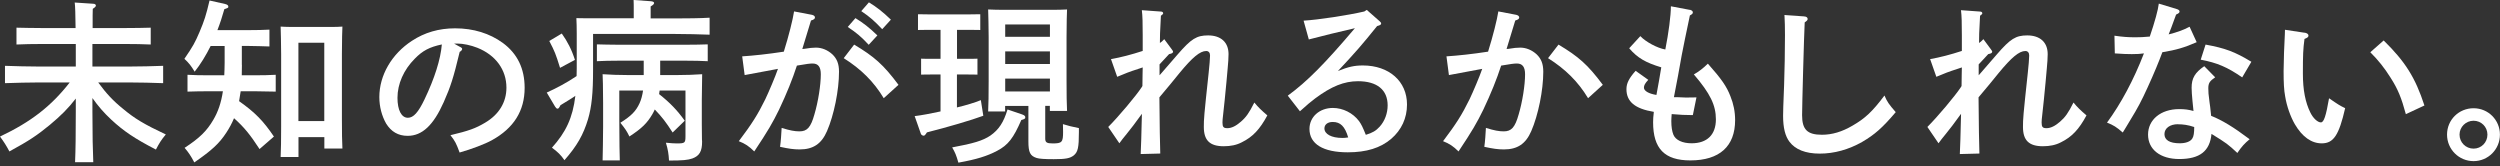
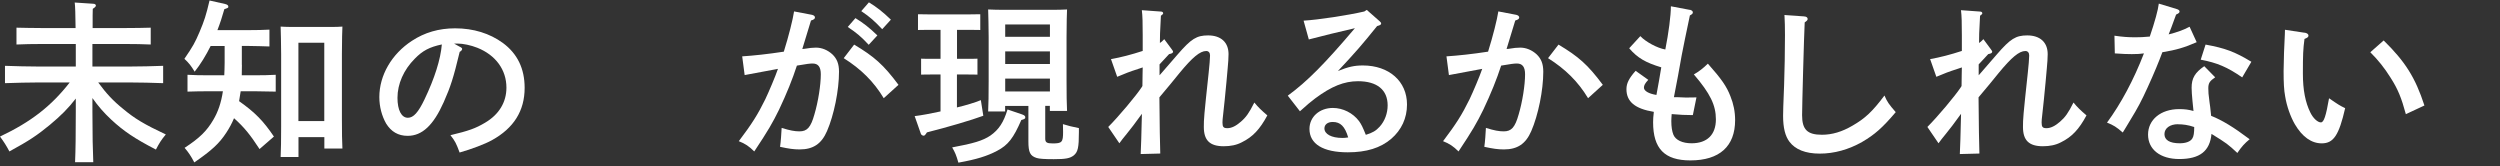
<svg xmlns="http://www.w3.org/2000/svg" width="346" height="23" viewBox="0 0 346 23" fill="none" preserveAspectRatio="xMinYMid meet">
  <rect x="0" y="0" width="346" height="23" fill="#333333" stroke="none" />
  <path d="M13.59 11.41C14.69 12.92 15.68 13.98 17.05 15.08C18.63 16.4 19.93 17.19 22.95 18.61C22.37 19.28 22.01 19.86 21.58 20.7C18.65 19.19 17.09 18.13 15.41 16.57C14.38 15.61 13.59 14.7 12.79 13.57V15.44C12.79 18.58 12.84 20.91 12.91 22.45H10.39C10.46 20.89 10.49 18.54 10.49 15.44V13.64C9.43 15.01 8.45 15.99 6.89 17.29C5.11 18.75 4.06 19.45 1.3 20.96C0.87 20.14 0.53 19.62 0 18.9C4.3 16.86 7.08 14.7 9.65 11.41H5.47C4.15 11.41 1.99 11.46 0.69 11.51V9.11C1.94 9.16 4.1 9.21 5.47 9.21H10.49V6.09H5.64C4.63 6.09 3.29 6.11 2.28 6.16V3.83C3.22 3.85 4.58 3.88 5.64 3.88H10.46C10.44 2.03 10.41 0.83 10.34 0.35L12.91 0.52C13.13 0.52 13.27 0.64 13.27 0.76C13.27 0.9 13.15 1.02 12.84 1.22C12.82 1.82 12.82 1.99 12.82 3.88H17.52C18.48 3.88 20.04 3.86 20.86 3.83V6.16C19.97 6.11 18.44 6.09 17.52 6.09H12.79V9.21H17.78C19.29 9.21 21.36 9.16 22.58 9.11V11.51C21.31 11.46 19.24 11.41 17.78 11.41H13.58H13.59Z" fill="white" />
  <path d="M33.48 8.98C33.48 9.48 33.48 9.96 33.46 10.42H35.28C36.22 10.42 37.44 10.4 38.16 10.35V12.68C37.44 12.66 36.07 12.63 35.28 12.63H33.31L33.09 14C35.32 15.58 36.45 16.74 37.91 18.9L35.92 20.63C34.62 18.64 33.83 17.65 32.39 16.36C32.1 17.06 31.74 17.73 31.31 18.38C30.33 19.87 29.32 20.8 26.89 22.48C26.46 21.64 26.07 21.06 25.55 20.46C27.64 19.09 28.62 18.13 29.53 16.57C30.18 15.47 30.61 14.22 30.85 12.63H28.81C28.02 12.63 26.67 12.65 25.95 12.68V10.35C26.67 10.4 27.89 10.42 28.81 10.42H31.04C31.06 9.87 31.09 9.29 31.09 8.67V6.37H29.15C28.48 7.71 27.76 8.89 26.94 9.92C26.46 9.13 26.15 8.72 25.52 8.14C26.72 6.39 26.98 5.91 27.61 4.44C28.28 2.86 28.52 2.11 29 0.07L31.14 0.55C31.45 0.62 31.6 0.74 31.6 0.91C31.6 1.08 31.6 1.08 31.05 1.27C30.76 2.3 30.45 3.26 30.09 4.17H34.41C35.35 4.17 36.57 4.15 37.29 4.1V6.43C36.55 6.41 35.2 6.36 34.41 6.36H33.47V8.98H33.48ZM41.31 21.73H38.84C38.89 20.77 38.91 19.38 38.91 17.53V7.5C38.91 6.06 38.86 4.45 38.84 3.68C39.27 3.7 39.68 3.73 40.26 3.73H45.97C46.52 3.73 46.93 3.71 47.39 3.68C47.357 4.193 47.333 5.467 47.32 7.5V16.36C47.32 18.26 47.34 19.67 47.39 20.56H44.89V18.98H41.31V21.74V21.73ZM44.88 16.76V5.91H41.3V16.76H44.88Z" fill="white" />
-   <path d="M63.67 6.48C63.86 6.58 63.96 6.67 63.96 6.77C63.96 6.91 63.84 7.06 63.62 7.18C62.76 10.76 62.37 11.98 61.41 14.14C59.99 17.33 58.43 18.8 56.42 18.8C55.1 18.8 54.14 18.22 53.44 17.1C52.84 16.04 52.5 14.77 52.5 13.43C52.5 10.43 54.2 7.48 57.01 5.65C58.76 4.5 60.73 3.92 62.99 3.92C65.53 3.92 67.77 4.62 69.59 5.94C71.61 7.43 72.61 9.49 72.61 12.16C72.61 15.33 71.12 17.73 68.07 19.41C67.11 19.94 65.29 20.63 63.61 21.11C63.15 19.86 62.99 19.53 62.34 18.71C64.86 18.11 65.82 17.77 67.14 16.98C69.06 15.85 70.09 14.15 70.09 12.13C70.09 9.66 68.6 7.62 66.06 6.61C65.15 6.25 64.09 6.03 63.32 6.03H62.84L63.66 6.49L63.67 6.48ZM57.41 8.12C55.87 9.66 55.01 11.62 55.01 13.54C55.01 15.24 55.56 16.3 56.45 16.3C57.22 16.3 57.89 15.56 58.75 13.76C60.14 10.86 60.98 8.22 61.15 6.15C59.45 6.51 58.49 7.01 57.41 8.12Z" fill="white" />
-   <path d="M87.71 1.54C87.71 0.89 87.71 0.36 87.69 0L90.07 0.17C90.36 0.19 90.53 0.29 90.53 0.41C90.53 0.55 90.39 0.7 90.05 0.89V2.55H93.43C94.92 2.55 96.98 2.53 98.21 2.45V4.8C96.99 4.75 94.83 4.7 93.43 4.7H82.08V9.69C82.08 12.88 81.89 14.78 81.38 16.51C80.73 18.65 79.87 20.18 78.12 22.17C77.62 21.45 77.21 21.04 76.39 20.44C78.31 18.3 79.27 16.31 79.63 13.26C79.32 13.5 78.55 13.96 77.57 14.56C77.38 14.92 77.31 15.04 77.16 15.04C77.04 15.04 76.94 14.94 76.82 14.75L75.67 12.81C77.11 12.16 78.48 11.42 79.8 10.53C79.82 10.19 79.82 9.86 79.82 9.52V4.62C79.82 3.9 79.8 2.96 79.77 2.51C80.56 2.53 81.38 2.53 82.41 2.53H87.71V1.52V1.54ZM77.75 4.64C78.54 5.74 79.14 6.92 79.57 8.29L77.51 9.39C76.89 7.4 76.79 7.16 76.02 5.67L77.75 4.64ZM91.24 13.04C92.73 14.22 93.74 15.27 94.77 16.71L93.09 18.34C92.18 16.92 91.63 16.2 90.62 15.15C90.52 15.39 90.4 15.61 90.28 15.82C89.56 17.04 88.84 17.76 87.11 18.89C86.75 18.15 86.56 17.86 85.86 16.99C87.35 16.05 88 15.41 88.52 14.28C88.76 13.75 88.9 13.18 89 12.53H85.71V16.56C85.723 19.647 85.747 21.527 85.78 22.2H83.4C83.42 21.26 83.47 19.03 83.47 17.54V14.23C83.457 12.037 83.433 10.717 83.4 10.27C84.34 10.34 85.73 10.39 87 10.39H89.09V8.4H85.47C84.68 8.4 83.33 8.42 82.61 8.47V6.14C83.33 6.16 84.55 6.19 85.47 6.19H95.07C96.01 6.19 97.23 6.17 97.95 6.14V8.47C97.21 8.42 95.86 8.4 95.07 8.4H91.37V10.39H93.63C94.9 10.39 96.27 10.34 97.18 10.27C97.167 10.637 97.15 11.82 97.13 13.82V17.2C97.13 17.82 97.15 19.02 97.15 19.29C97.15 19.36 97.17 19.41 97.17 19.6C97.17 20.94 96.81 21.57 95.83 21.93C95.21 22.15 94.49 22.22 92.59 22.22C92.54 21.31 92.45 20.71 92.16 19.75C92.9 19.82 93.24 19.85 93.67 19.85C94.8 19.85 94.87 19.78 94.87 18.84V12.53H91.29L91.22 13.03L91.24 13.04Z" fill="white" />
+   <path d="M63.67 6.48C63.86 6.58 63.96 6.67 63.96 6.77C63.96 6.91 63.84 7.06 63.62 7.18C62.76 10.76 62.37 11.98 61.41 14.14C59.99 17.33 58.43 18.8 56.42 18.8C55.1 18.8 54.14 18.22 53.44 17.1C52.84 16.04 52.5 14.77 52.5 13.43C52.5 10.43 54.2 7.48 57.01 5.65C58.76 4.5 60.73 3.92 62.99 3.92C65.53 3.92 67.77 4.62 69.59 5.94C71.61 7.43 72.61 9.49 72.61 12.16C72.61 15.33 71.12 17.73 68.07 19.41C67.11 19.94 65.29 20.63 63.61 21.11C63.15 19.86 62.99 19.53 62.34 18.71C64.86 18.11 65.82 17.77 67.14 16.98C69.06 15.85 70.09 14.15 70.09 12.13C70.09 9.66 68.6 7.62 66.06 6.61C65.15 6.25 64.09 6.03 63.32 6.03H62.84L63.66 6.49L63.67 6.48M57.41 8.12C55.87 9.66 55.01 11.62 55.01 13.54C55.01 15.24 55.56 16.3 56.45 16.3C57.22 16.3 57.89 15.56 58.75 13.76C60.14 10.86 60.98 8.22 61.15 6.15C59.45 6.51 58.49 7.01 57.41 8.12Z" fill="white" />
  <path d="M112.43 2.07C112.65 2.12 112.79 2.26 112.79 2.41C112.79 2.6 112.65 2.72 112.24 2.84C111.693 4.667 111.293 5.98 111.04 6.78C111.14 6.78 111.16 6.78 111.3 6.76C112 6.64 112.5 6.59 112.93 6.59C113.75 6.59 114.56 6.93 115.21 7.53C115.83 8.13 116.12 8.83 116.12 9.93C116.12 12.5 115.42 15.93 114.46 18.14C113.69 19.92 112.54 20.68 110.67 20.68C109.83 20.68 109.16 20.58 107.96 20.32C108.06 19.67 108.15 18.38 108.18 17.7C109.33 18.06 109.98 18.18 110.65 18.18C111.71 18.18 112.21 17.63 112.71 15.85C113.24 14.07 113.6 11.75 113.6 10.28C113.6 9.27 113.24 8.79 112.47 8.79C112.09 8.79 111.68 8.84 110.29 9.08C109.67 10.98 108.9 12.9 107.82 15.18C106.91 17.03 106.33 18.04 104.39 20.96C103.67 20.24 103.12 19.88 102.25 19.54C104.05 17.16 104.87 15.87 105.92 13.73C106.4 12.72 107.31 10.59 107.67 9.53C106.25 9.79 104.69 10.08 103.06 10.39L102.72 7.8C104.28 7.7 106.27 7.49 108.48 7.15C109.15 5.01 109.73 2.71 109.9 1.58L112.42 2.06L112.43 2.07ZM118.21 6.17C120.99 7.83 122.27 8.95 124.35 11.74L122.31 13.59C120.92 11.29 119.17 9.56 116.77 8.05L118.21 6.18V6.17ZM118.38 2.5C119.51 3.2 120.25 3.77 121.43 4.9L120.23 6.2C119.13 5.02 118.57 4.57 117.33 3.73L118.39 2.51L118.38 2.5ZM120.25 0.32C121.38 1.02 122.12 1.59 123.3 2.72L122.1 4.04C120.97 2.86 120.44 2.38 119.2 1.54L120.26 0.32H120.25Z" fill="white" />
  <path d="M132.44 8.14H133.86C134.32 8.14 134.92 8.14 135.28 8.12V10.33C134.92 10.31 134.32 10.31 133.86 10.31H132.44V14.87C133.74 14.56 134.91 14.2 135.75 13.86L136.09 16.02C134.48 16.62 131.15 17.6 128.29 18.32C128.05 18.7 127.95 18.78 127.83 18.78C127.69 18.78 127.49 18.66 127.45 18.52L126.59 16.07C127.57 15.95 128.85 15.71 130.17 15.42V10.31H128.9C128.44 10.31 127.84 10.31 127.48 10.33V8.12C127.84 8.14 128.44 8.14 128.9 8.14H130.17V4.13H128.47L127.05 4.15V1.97L128.47 1.99H134.23L135.67 1.97V4.15L134.23 4.13H132.45V8.14H132.44ZM141.49 15.85C141.78 15.95 141.9 16.07 141.9 16.23C141.9 16.42 141.8 16.49 141.35 16.61C140.25 19.13 139.53 20.07 137.99 20.88C136.62 21.6 135.16 22.06 132.64 22.51C132.35 21.48 132.18 21.09 131.78 20.4C134.76 19.85 136.03 19.46 137.06 18.77C138.24 17.95 138.91 16.92 139.44 15.15L141.5 15.85H141.49ZM144.66 14.67V19.18C144.66 19.71 144.88 19.85 145.69 19.85C146.99 19.85 147.13 19.68 147.13 18.24C147.13 18.02 147.13 17.76 147.11 17.18C147.703 17.373 148.44 17.557 149.32 17.73V18.26C149.32 20.44 149.18 21.02 148.62 21.5C148.09 21.91 147.52 22.03 145.84 22.03C144.57 22.03 143.82 21.98 143.46 21.86C142.57 21.57 142.33 21.09 142.33 19.56V14.66H139.11V15.43H136.76C136.81 14.47 136.83 13.08 136.83 11.23V5.13C136.83 3.69 136.78 2.08 136.76 1.31C137.38 1.33 137.96 1.36 138.8 1.36H145.64C146.46 1.36 147.03 1.34 147.68 1.31C147.647 1.823 147.623 3.097 147.61 5.13V11.13C147.61 13.05 147.63 14.44 147.68 15.35H145.3V14.65H144.65L144.66 14.67ZM145.31 3.39H139.12V5.09H145.31V3.39ZM145.31 7.11H139.12V8.86H145.31V7.11ZM145.31 10.88H139.12V12.66H145.31V10.88Z" fill="white" />
  <path d="M160.5 10.4C160.853 9.987 161.687 9.027 163 7.52C164.87 5.36 165.62 4.9 167.2 4.9C168.98 4.9 170.03 5.86 170.03 7.49C170.03 8.04 169.98 8.71 169.91 9.46C169.86 10.06 169.79 10.68 169.74 11.36C169.593 12.96 169.417 14.68 169.21 16.52L169.19 16.95C169.19 17.57 169.33 17.74 169.86 17.74C170.44 17.74 171.04 17.45 171.73 16.85C172.45 16.23 172.88 15.63 173.6 14.19C174.15 14.86 174.56 15.25 175.4 15.97C174.37 17.89 173.38 18.95 171.87 19.69C171.15 20.07 170.33 20.24 169.37 20.24C167.43 20.24 166.61 19.42 166.61 17.57C166.61 16.44 166.63 16.11 167.28 10.06C167.38 9.29 167.47 7.95 167.47 7.68C167.47 7.3 167.28 7.06 166.94 7.06C166.08 7.06 165.02 7.95 163.24 10.11C162.21 11.38 161.92 11.74 160.46 13.47C160.493 17.343 160.533 19.937 160.58 21.25L157.87 21.32C157.917 20.507 157.973 18.65 158.04 15.75C157.13 17.02 156.46 17.89 155.95 18.51C155.42 19.16 155.25 19.37 154.92 19.83L153.38 17.57C154.8 16.15 157.24 13.25 158.01 12.07L158.11 11.9C158.13 11.23 158.13 10.7 158.13 10.36C158.13 10.02 158.15 9.66 158.15 9.33C157.96 9.4 157.91 9.4 157.5 9.55C156.37 9.91 155.7 10.17 154.62 10.63L153.76 8.18C155.13 7.94 156.59 7.56 158.15 7.05V4.87C158.15 3.19 158.13 2.18 158.03 1.41L160.67 1.6C160.86 1.6 160.98 1.7 160.98 1.84C160.98 1.94 160.93 1.98 160.67 2.18L160.55 4.63C160.53 5.3 160.53 5.73 160.53 5.95C160.77 5.78 160.87 5.71 161.13 5.42L162.16 6.81C162.3 7.03 162.35 7.05 162.35 7.15C162.35 7.32 162.21 7.41 161.8 7.49C161.64 7.663 161.343 7.983 160.91 8.45C160.67 8.723 160.527 8.877 160.48 8.91V10.4H160.5Z" fill="white" />
  <path d="M180.4 2.86C182.46 2.74 186.52 2.12 188.82 1.59L189.16 1.37L190.91 2.91C191.1 3.08 191.15 3.15 191.15 3.25C191.15 3.39 191.03 3.47 190.81 3.54L190.59 3.61C188.55 6.15 187.52 7.33 185.17 9.83C186.59 9.25 187.43 9.06 188.63 9.06C192.23 9.06 194.73 11.24 194.73 14.46C194.73 16.36 193.96 17.99 192.55 19.21C191.06 20.48 189.12 21.08 186.53 21.08C183.12 21.08 181.23 19.93 181.23 17.84C181.23 16.18 182.62 14.94 184.47 14.94C185.86 14.94 187.25 15.64 188.09 16.76C188.43 17.24 188.59 17.58 189.03 18.66C189.97 18.37 190.42 18.11 190.95 17.53C191.65 16.76 192.05 15.68 192.05 14.58C192.05 12.44 190.59 11.24 187.95 11.24C186.03 11.24 184.28 11.94 182.02 13.62C181.4 14.1 180.94 14.46 179.91 15.4L178.23 13.24C180.92 11.27 183.32 8.85 187.52 3.9C185.6 4.36 185.31 4.43 184.18 4.69L182.84 5.03C182.43 5.13 181.45 5.37 181.14 5.46L180.42 2.87L180.4 2.86ZM184.45 16.88C183.75 16.88 183.3 17.24 183.3 17.77C183.3 18.56 184.28 19.09 185.77 19.09C186.06 19.09 186.08 19.09 186.59 19.02C186.13 17.48 185.51 16.88 184.45 16.88Z" fill="white" />
  <path d="M209.9 2.07C210.12 2.12 210.26 2.26 210.26 2.41C210.26 2.6 210.12 2.72 209.71 2.84C209.163 4.667 208.763 5.98 208.51 6.78C208.61 6.78 208.63 6.78 208.77 6.76C209.47 6.64 209.97 6.59 210.4 6.59C211.22 6.59 212.03 6.93 212.68 7.53C213.3 8.13 213.59 8.83 213.59 9.93C213.59 12.5 212.89 15.93 211.93 18.14C211.16 19.92 210.01 20.68 208.14 20.68C207.3 20.68 206.63 20.58 205.43 20.32C205.53 19.67 205.62 18.38 205.65 17.7C206.8 18.06 207.45 18.18 208.12 18.18C209.18 18.18 209.68 17.63 210.18 15.85C210.71 14.07 211.07 11.75 211.07 10.28C211.07 9.27 210.71 8.79 209.94 8.79C209.56 8.79 209.15 8.84 207.76 9.08C207.14 10.98 206.37 12.9 205.29 15.18C204.38 17.03 203.8 18.04 201.86 20.96C201.14 20.24 200.59 19.88 199.72 19.54C201.52 17.16 202.34 15.87 203.39 13.73C203.87 12.72 204.78 10.59 205.14 9.53C203.72 9.79 202.16 10.08 200.53 10.39L200.19 7.8C201.75 7.7 203.74 7.49 205.95 7.15C206.62 5.01 207.2 2.71 207.37 1.58L209.89 2.06L209.9 2.07ZM215.69 6.17C218.47 7.83 219.75 8.95 221.83 11.74L219.79 13.59C218.4 11.29 216.65 9.56 214.25 8.05L215.69 6.18V6.17Z" fill="white" />
  <path d="M233.88 1.35C234.14 1.42 234.29 1.54 234.29 1.71C234.29 1.88 234.19 1.97 233.88 2.14C233.3 4.85 233.02 6.27 232.75 7.64C232.337 9.973 232.057 11.493 231.91 12.2C231.817 12.713 231.737 13.13 231.67 13.45H232.13C232.83 13.47 233.28 13.5 233.33 13.5C233.57 13.5 234.057 13.493 234.79 13.48L234.29 15.93C233.04 15.91 232.73 15.91 231.36 15.79C231.34 16.17 231.31 16.39 231.31 16.75C231.31 17.57 231.41 18.17 231.6 18.65C231.91 19.39 232.85 19.83 234.12 19.83C236.28 19.83 237.48 18.63 237.48 16.52C237.48 14.55 236.69 12.94 234.43 10.3C235.15 9.89 235.7 9.46 236.37 8.81C238.27 10.95 238.96 11.95 239.49 13.32C239.92 14.38 240.14 15.46 240.14 16.63C240.14 20.25 237.98 22.2 233.95 22.2C230.37 22.2 228.79 20.57 228.79 16.92C228.79 16.58 228.81 16.1 228.89 15.48C226.27 15.05 225.1 14.06 225.1 12.34C225.1 11.52 225.46 10.83 226.37 9.8L228.12 11.05C227.66 11.55 227.52 11.82 227.52 12.13C227.52 12.59 228.19 12.97 229.25 13.14C229.42 12.25 229.8 10.12 229.92 9.32C227.76 8.67 226.63 8.02 225.48 6.68L227.02 5C227.76 5.79 229.37 6.66 230.48 6.85C230.94 4.55 231.25 2.15 231.25 0.87L233.89 1.37L233.88 1.35Z" fill="white" />
  <path d="M249.72 2.28C249.98 2.28 250.18 2.42 250.18 2.62C250.18 2.79 250.08 2.88 249.77 3.1C249.67 5.07 249.41 14.69 249.41 15.94C249.41 17.93 250.13 18.65 252.15 18.65C253.57 18.65 254.93 18.24 256.37 17.4C258.12 16.39 259.11 15.48 260.81 13.22C261.19 14.11 261.43 14.44 262.37 15.52C260.52 17.7 259.44 18.64 257.71 19.65C255.84 20.71 253.85 21.26 251.85 21.26C249.85 21.26 248.47 20.68 247.67 19.63C247.07 18.84 246.78 17.69 246.78 16.03C246.78 15.38 246.8 14.83 246.92 11.76C246.99 9.65 247.04 7.27 247.04 4.87C247.04 3.79 247.02 2.93 246.97 2.08L249.71 2.27L249.72 2.28Z" fill="white" />
  <path d="M273.87 10.4C274.223 9.987 275.057 9.027 276.37 7.52C278.24 5.36 278.99 4.9 280.57 4.9C282.35 4.9 283.4 5.86 283.4 7.49C283.4 8.04 283.35 8.71 283.28 9.46C283.23 10.06 283.16 10.68 283.11 11.36C282.963 12.96 282.787 14.68 282.58 16.52L282.56 16.95C282.56 17.57 282.7 17.74 283.23 17.74C283.81 17.74 284.41 17.45 285.1 16.85C285.82 16.23 286.25 15.63 286.97 14.19C287.52 14.86 287.93 15.25 288.77 15.97C287.74 17.89 286.75 18.95 285.24 19.69C284.52 20.07 283.7 20.24 282.74 20.24C280.8 20.24 279.98 19.42 279.98 17.57C279.98 16.44 280 16.11 280.65 10.06C280.75 9.29 280.84 7.95 280.84 7.68C280.84 7.3 280.65 7.06 280.31 7.06C279.45 7.06 278.39 7.95 276.61 10.11C275.58 11.38 275.29 11.74 273.83 13.47C273.863 17.343 273.903 19.937 273.95 21.25L271.24 21.32C271.287 20.507 271.343 18.65 271.41 15.75C270.5 17.02 269.83 17.89 269.32 18.51C268.79 19.16 268.62 19.37 268.29 19.83L266.75 17.57C268.17 16.15 270.61 13.25 271.38 12.07L271.48 11.9C271.5 11.23 271.5 10.7 271.5 10.36C271.5 10.02 271.52 9.66 271.52 9.33C271.33 9.4 271.28 9.4 270.87 9.55C269.74 9.91 269.07 10.17 267.99 10.63L267.13 8.18C268.5 7.94 269.96 7.56 271.52 7.05V4.87C271.52 3.19 271.5 2.18 271.4 1.41L274.04 1.6C274.23 1.6 274.35 1.7 274.35 1.84C274.35 1.94 274.3 1.98 274.04 2.18L273.92 4.63C273.9 5.3 273.9 5.73 273.9 5.95C274.14 5.78 274.24 5.71 274.5 5.42L275.53 6.81C275.67 7.03 275.72 7.05 275.72 7.15C275.72 7.32 275.58 7.41 275.17 7.49C275.01 7.663 274.713 7.983 274.28 8.45C274.04 8.723 273.897 8.877 273.85 8.91V10.4H273.87Z" fill="white" />
  <path d="M301.34 1.28C301.53 1.35 301.65 1.45 301.65 1.59C301.65 1.76 301.53 1.85 301.17 2.02C300.59 3.58 300.31 4.4 300.14 4.76C301.32 4.47 302.2 4.14 303.04 3.7L304.02 5.84C302.34 6.58 301.16 6.92 299.27 7.23C298.84 8.41 298.09 10.23 297.23 12.1C296.39 13.95 295.84 14.98 294.85 16.59C294.37 17.41 294.01 17.98 293.79 18.34C292.9 17.57 292.52 17.33 291.61 16.97C293.55 14.33 295.31 11.04 296.72 7.39C296.22 7.46 295.81 7.49 295.04 7.49C294.37 7.49 293.84 7.47 292.69 7.39L292.64 4.94C293.79 5.11 294.54 5.16 295.54 5.16C296.21 5.16 296.62 5.14 297.53 5.06C298.23 3.02 298.68 1.36 298.78 0.5L301.32 1.27L301.34 1.28ZM306.57 10.71C305.83 11.21 305.63 11.5 305.63 12.22C305.63 12.72 305.65 13.04 305.8 14.16C305.87 14.66 305.9 14.81 305.97 15.55C305.983 15.743 306 15.903 306.02 16.03C307.53 16.63 309.12 17.59 311.35 19.27C310.65 19.85 310.25 20.28 309.65 21.17C308.33 19.95 308.21 19.85 306.07 18.53C305.85 20.91 304.46 22.01 301.61 22.01C298.99 22.01 297.29 20.69 297.29 18.63C297.29 16.57 299.04 15.1 301.61 15.1C302.38 15.1 302.88 15.17 303.58 15.36C303.51 14.78 303.51 14.62 303.44 13.99C303.37 13.44 303.32 12.43 303.32 12.14C303.32 10.82 303.78 10.05 305.07 9.16L306.58 10.7L306.57 10.71ZM301.43 17.19C300.33 17.19 299.56 17.74 299.56 18.56C299.56 19.38 300.28 19.83 301.67 19.83C302.53 19.83 303.16 19.59 303.42 19.16C303.61 18.87 303.68 18.37 303.68 17.58C302.82 17.29 302.14 17.2 301.42 17.2L301.43 17.19ZM305.25 6.17C307.96 6.67 309.28 7.15 311.59 8.55L310.32 10.71C308.26 9.29 306.86 8.69 304.58 8.26L305.25 6.17Z" fill="white" />
  <path d="M318.96 4.52C319.27 4.57 319.49 4.71 319.49 4.93C319.49 5.12 319.37 5.22 318.94 5.39C318.75 6.83 318.72 7.57 318.72 10.19C318.72 12.45 319.06 14.17 319.75 15.57C320.13 16.36 320.76 16.94 321.21 16.94C321.62 16.94 321.91 16.08 322.34 13.6C323.66 14.51 323.83 14.61 324.57 14.97C323.71 18.72 322.96 19.84 321.33 19.84C319.91 19.84 318.64 18.95 317.61 17.2C317.01 16.17 316.48 14.68 316.27 13.36C316.1 12.47 316.05 11.46 316.05 9.83C316.05 8.65 316.15 5.87 316.22 4.79C316.233 4.503 316.24 4.28 316.24 4.12L318.95 4.53L318.96 4.52ZM329.9 5.6C332.88 8.53 334.27 10.71 335.54 14.6L332.97 15.8C332.35 13.52 331.87 12.34 330.86 10.76C330 9.39 329.18 8.36 328.05 7.23L329.9 5.6Z" fill="white" />
-   <path d="M345.99 18.63C345.99 20.67 344.36 22.3 342.34 22.3C340.32 22.3 338.67 20.67 338.67 18.63C338.67 16.59 340.3 14.98 342.34 14.98C344.38 14.98 345.99 16.61 345.99 18.63ZM340.4 18.63C340.4 19.71 341.26 20.57 342.34 20.57C343.42 20.57 344.26 19.71 344.26 18.63C344.26 17.55 343.4 16.71 342.34 16.71C341.28 16.71 340.4 17.57 340.4 18.63Z" fill="white" />
</svg>